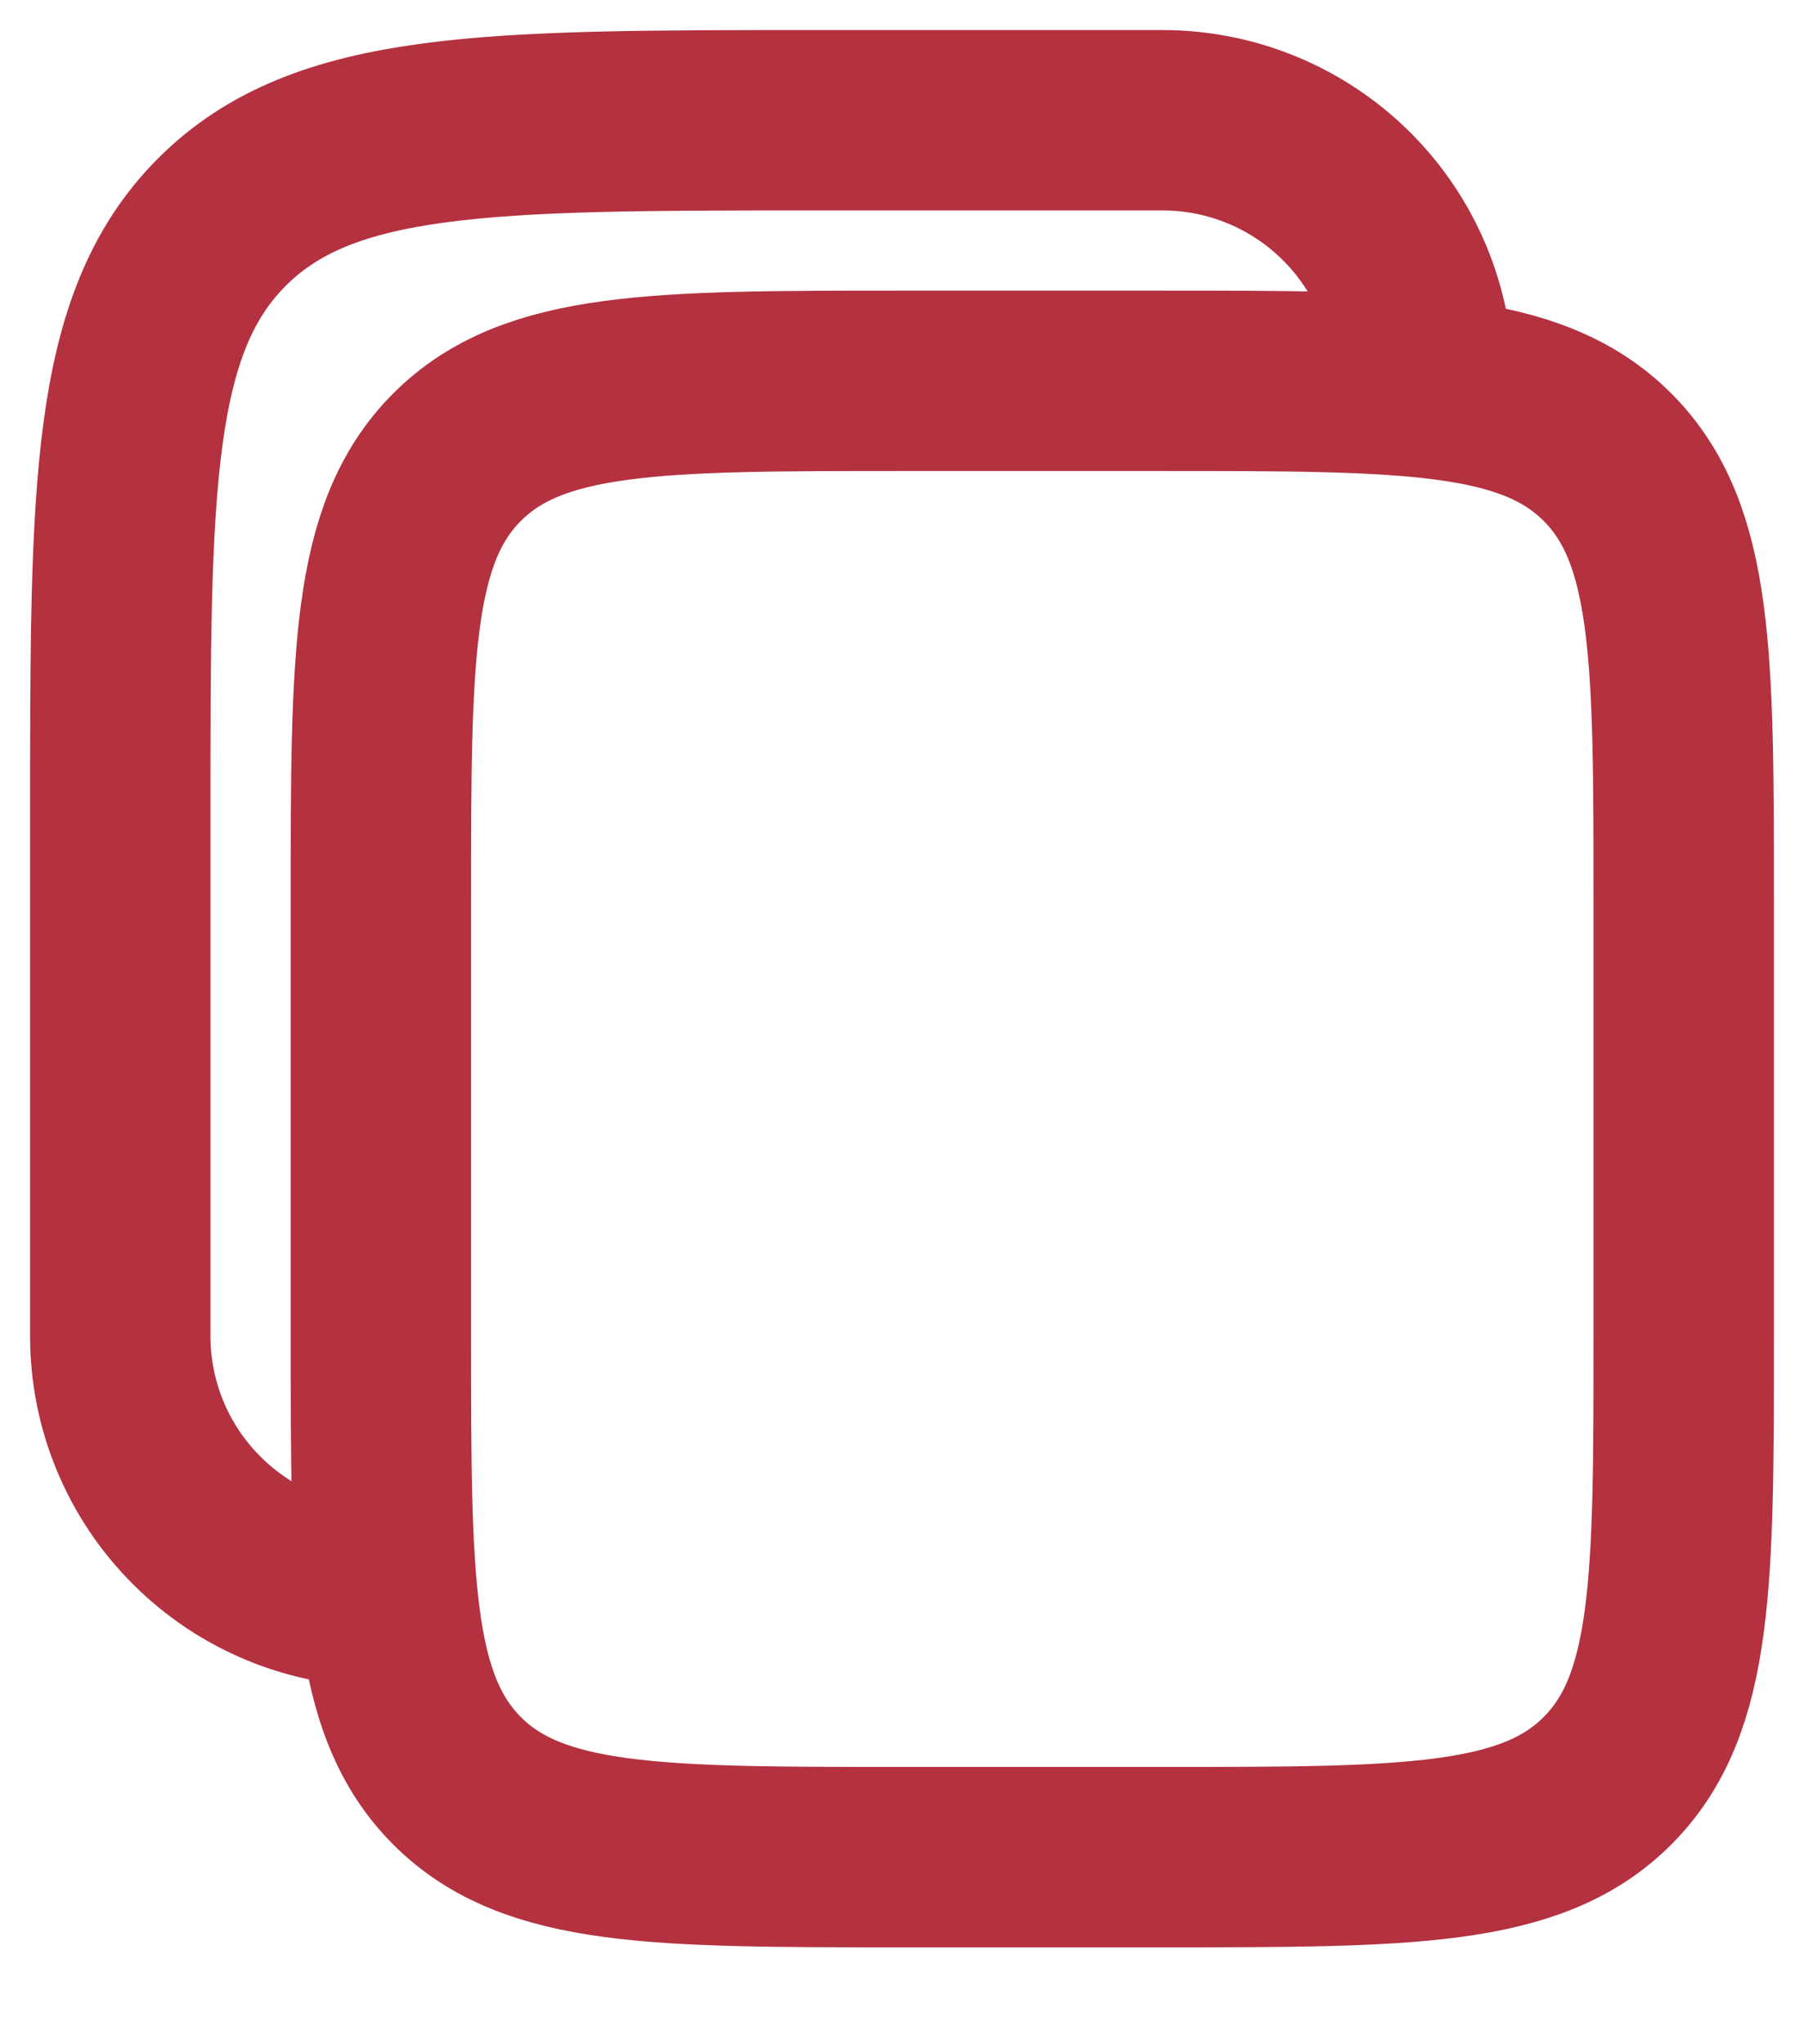
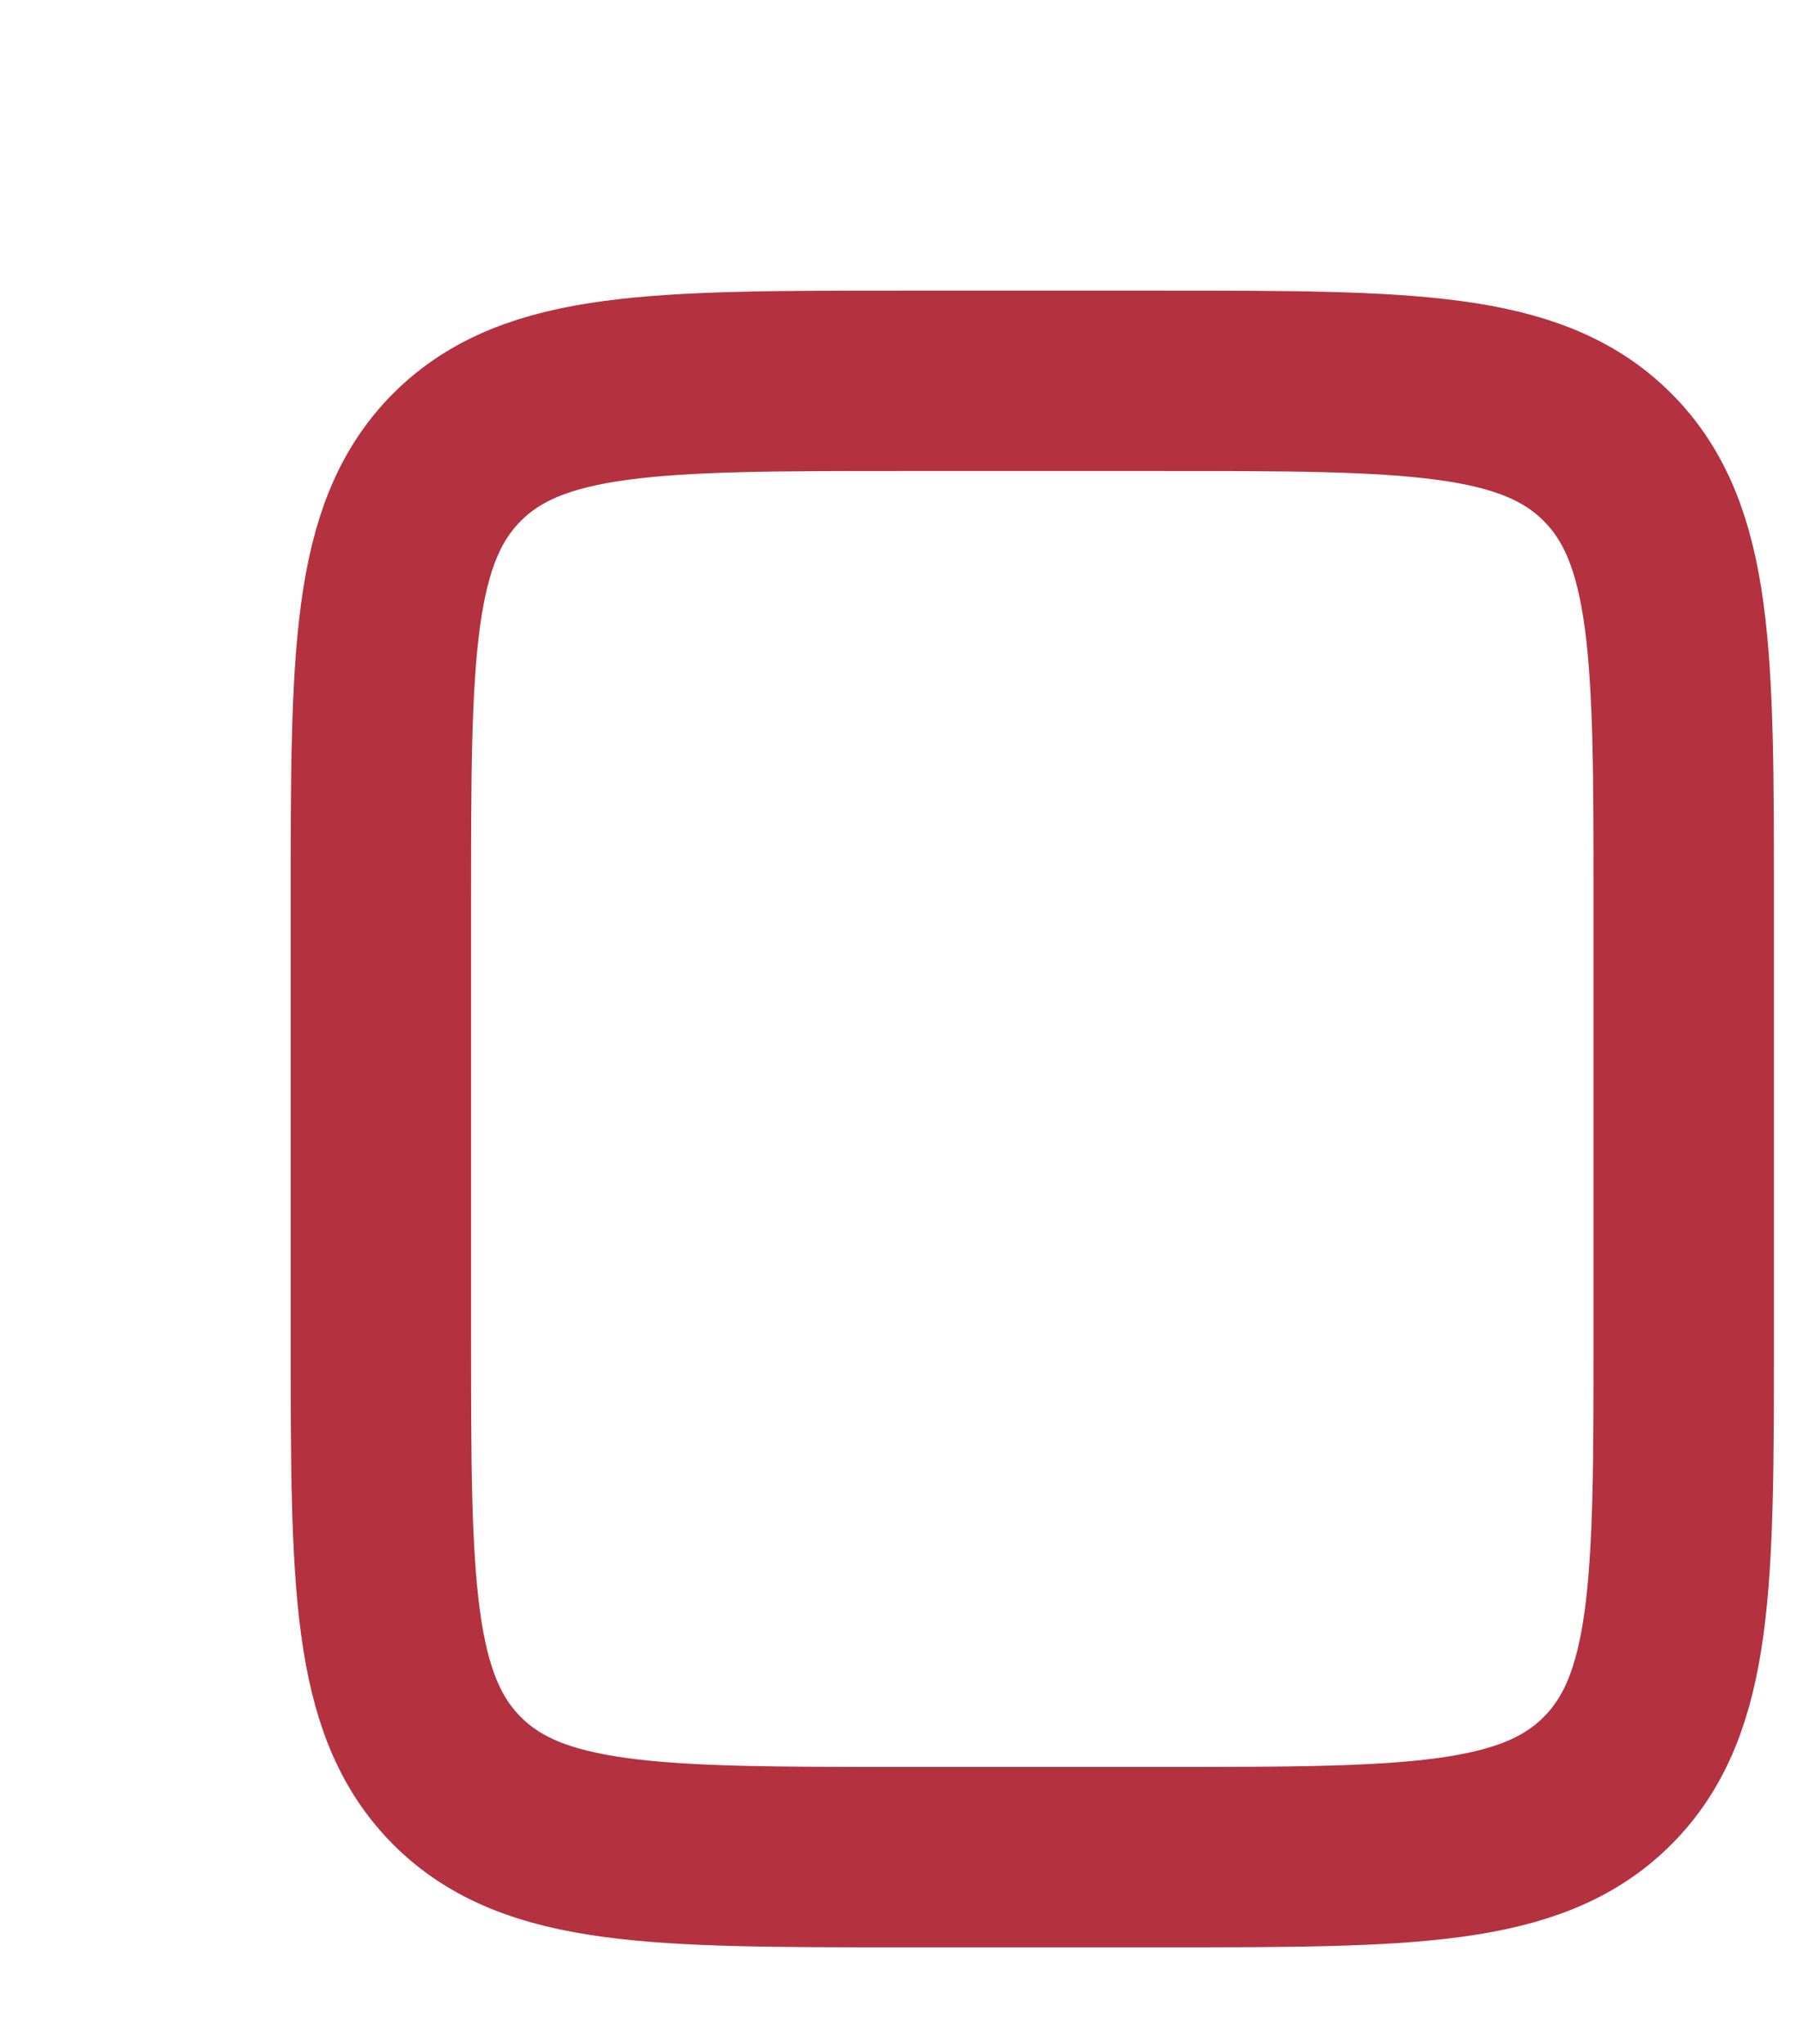
<svg xmlns="http://www.w3.org/2000/svg" width="15" height="17" viewBox="0 0 15 17" fill="none">
  <path d="M3.167 7.5C3.167 5.458 3.167 4.436 3.801 3.801C4.436 3.167 5.458 3.167 7.5 3.167H9.667C11.709 3.167 12.731 3.167 13.365 3.801C14 4.436 14 5.458 14 7.5V11.111C14 13.153 14 14.175 13.365 14.81C12.731 15.444 11.709 15.444 9.667 15.444H7.5C5.458 15.444 4.436 15.444 3.801 14.81C3.167 14.175 3.167 13.153 3.167 11.111V7.5Z" stroke="#B43140" stroke-width="1.5" />
-   <path d="M3.167 13.278C2.592 13.278 2.041 13.05 1.635 12.643C1.228 12.237 1 11.686 1 11.111V6.778C1 4.054 1 2.692 1.846 1.846C2.692 1 4.054 1 6.778 1H9.667C10.241 1 10.792 1.228 11.199 1.635C11.605 2.041 11.833 2.592 11.833 3.167" stroke="#B43140" stroke-width="1.5" />
</svg>